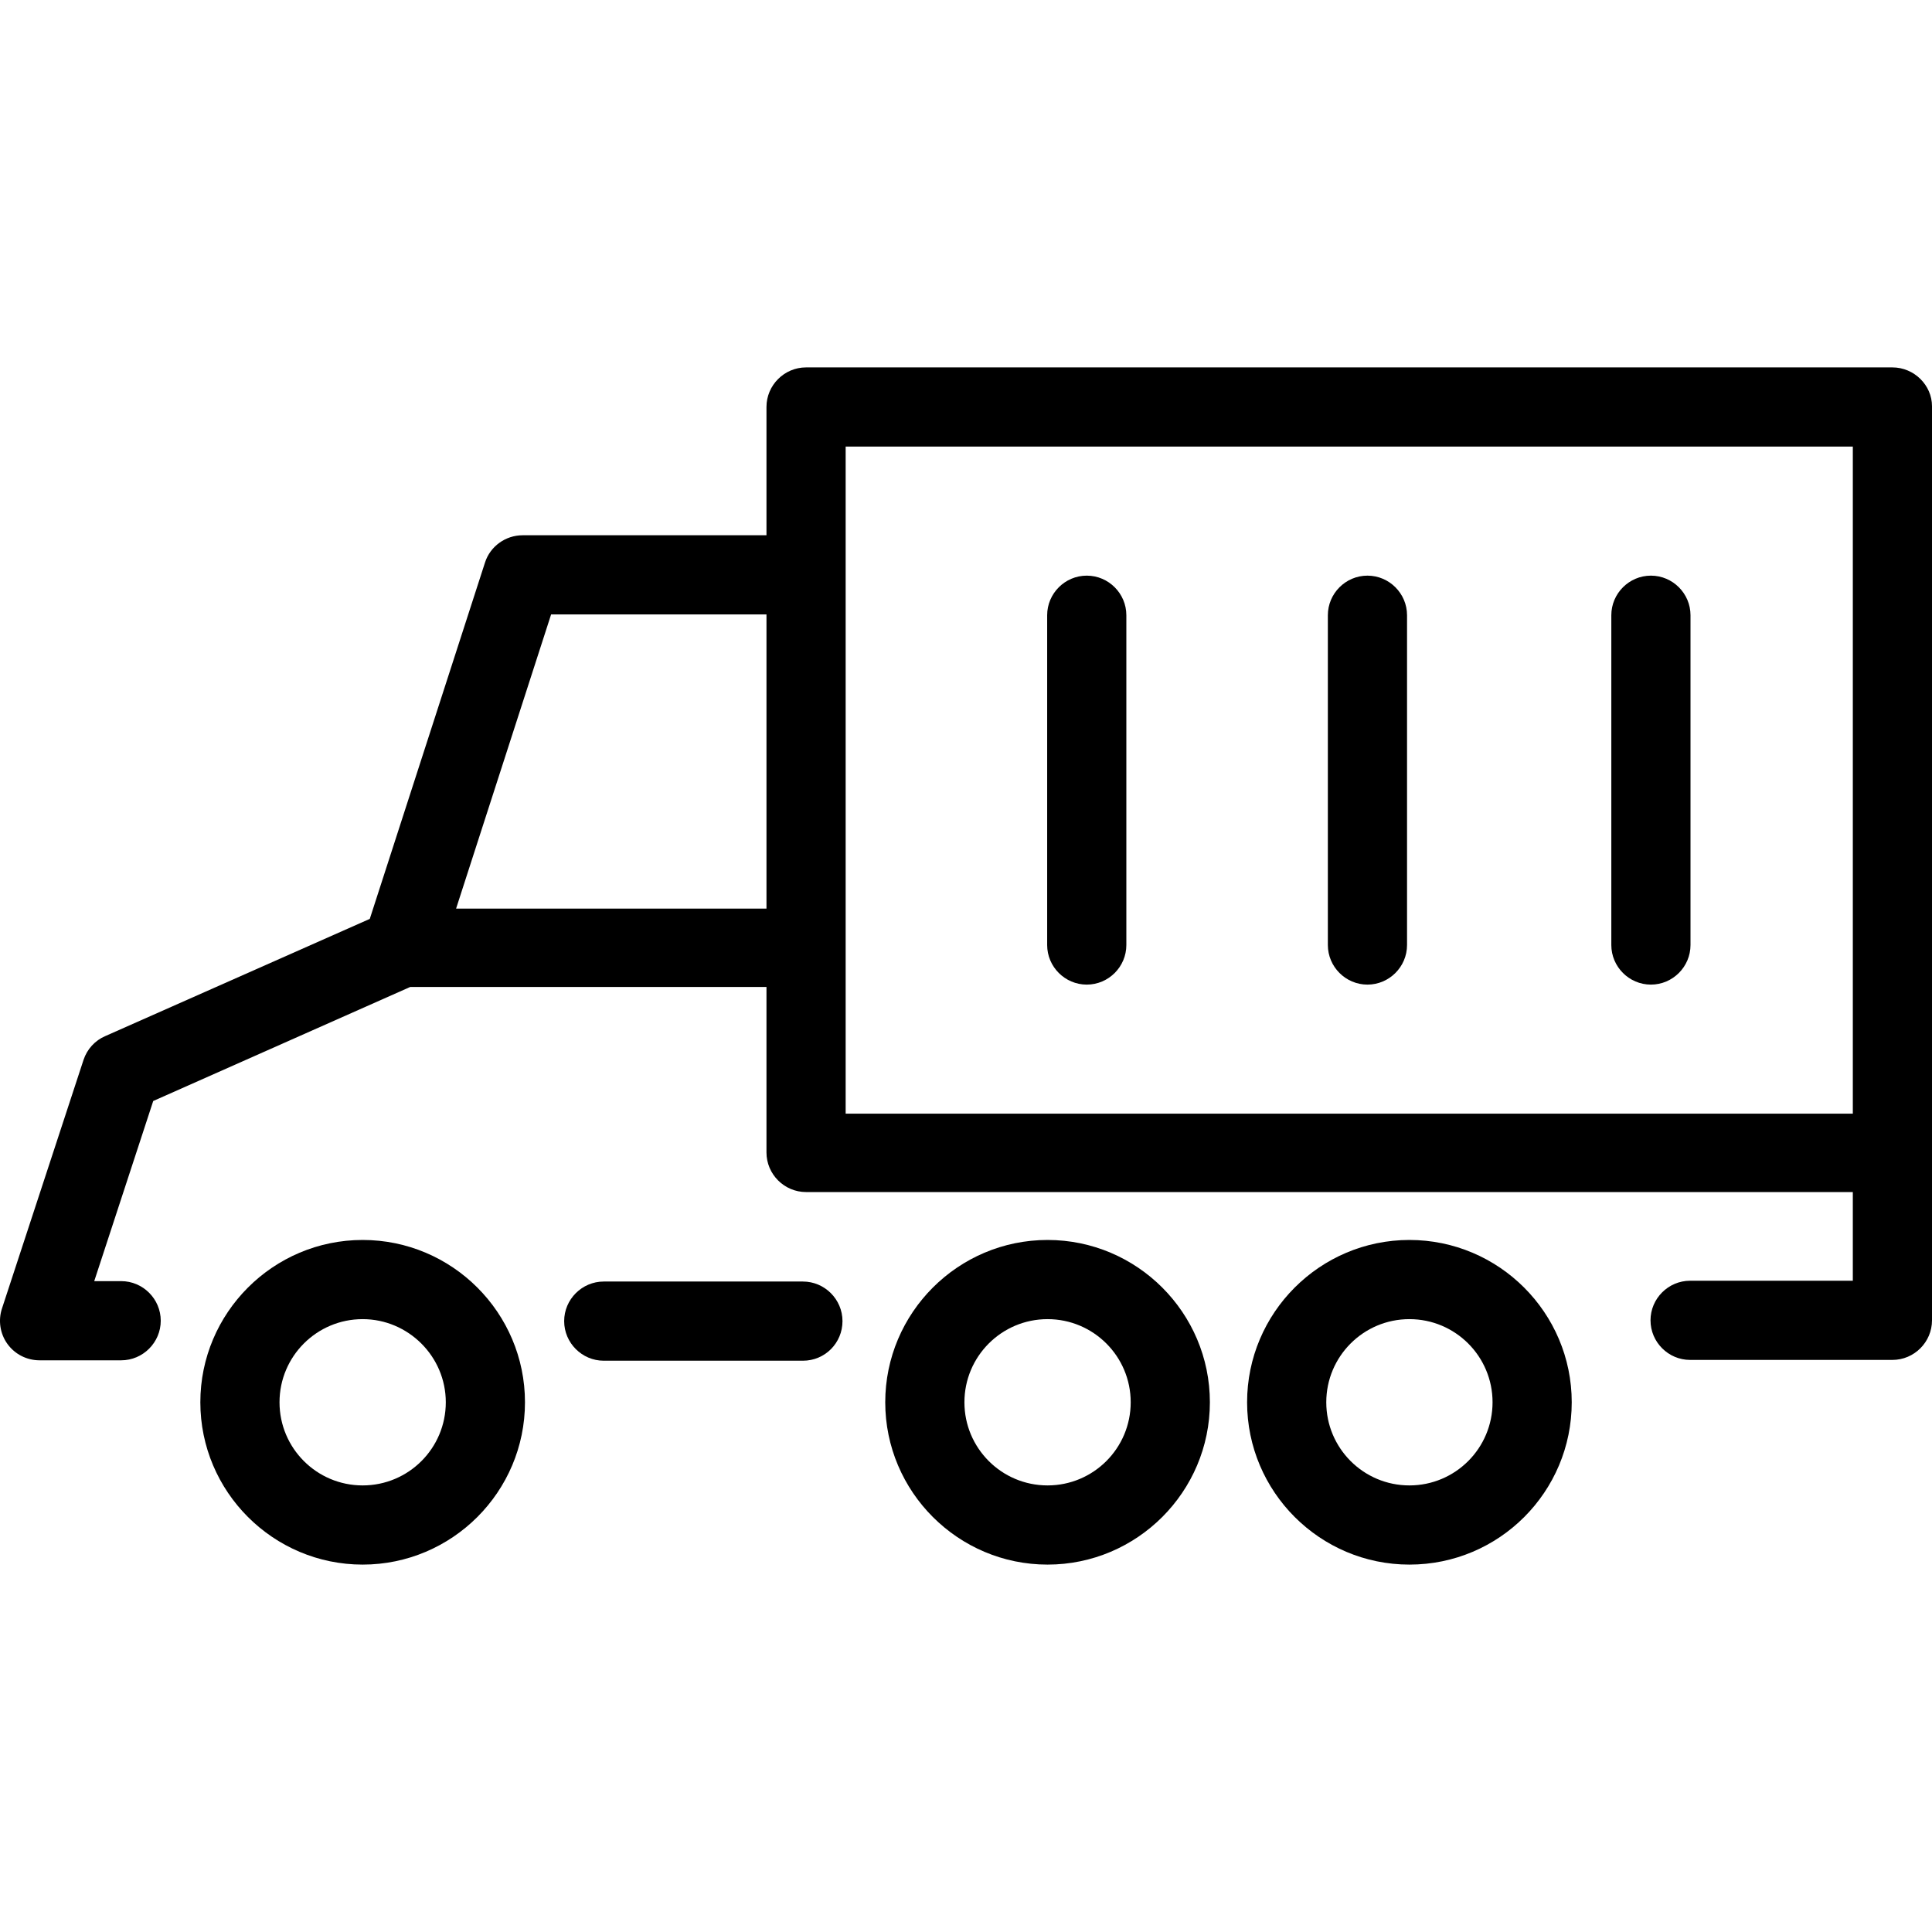
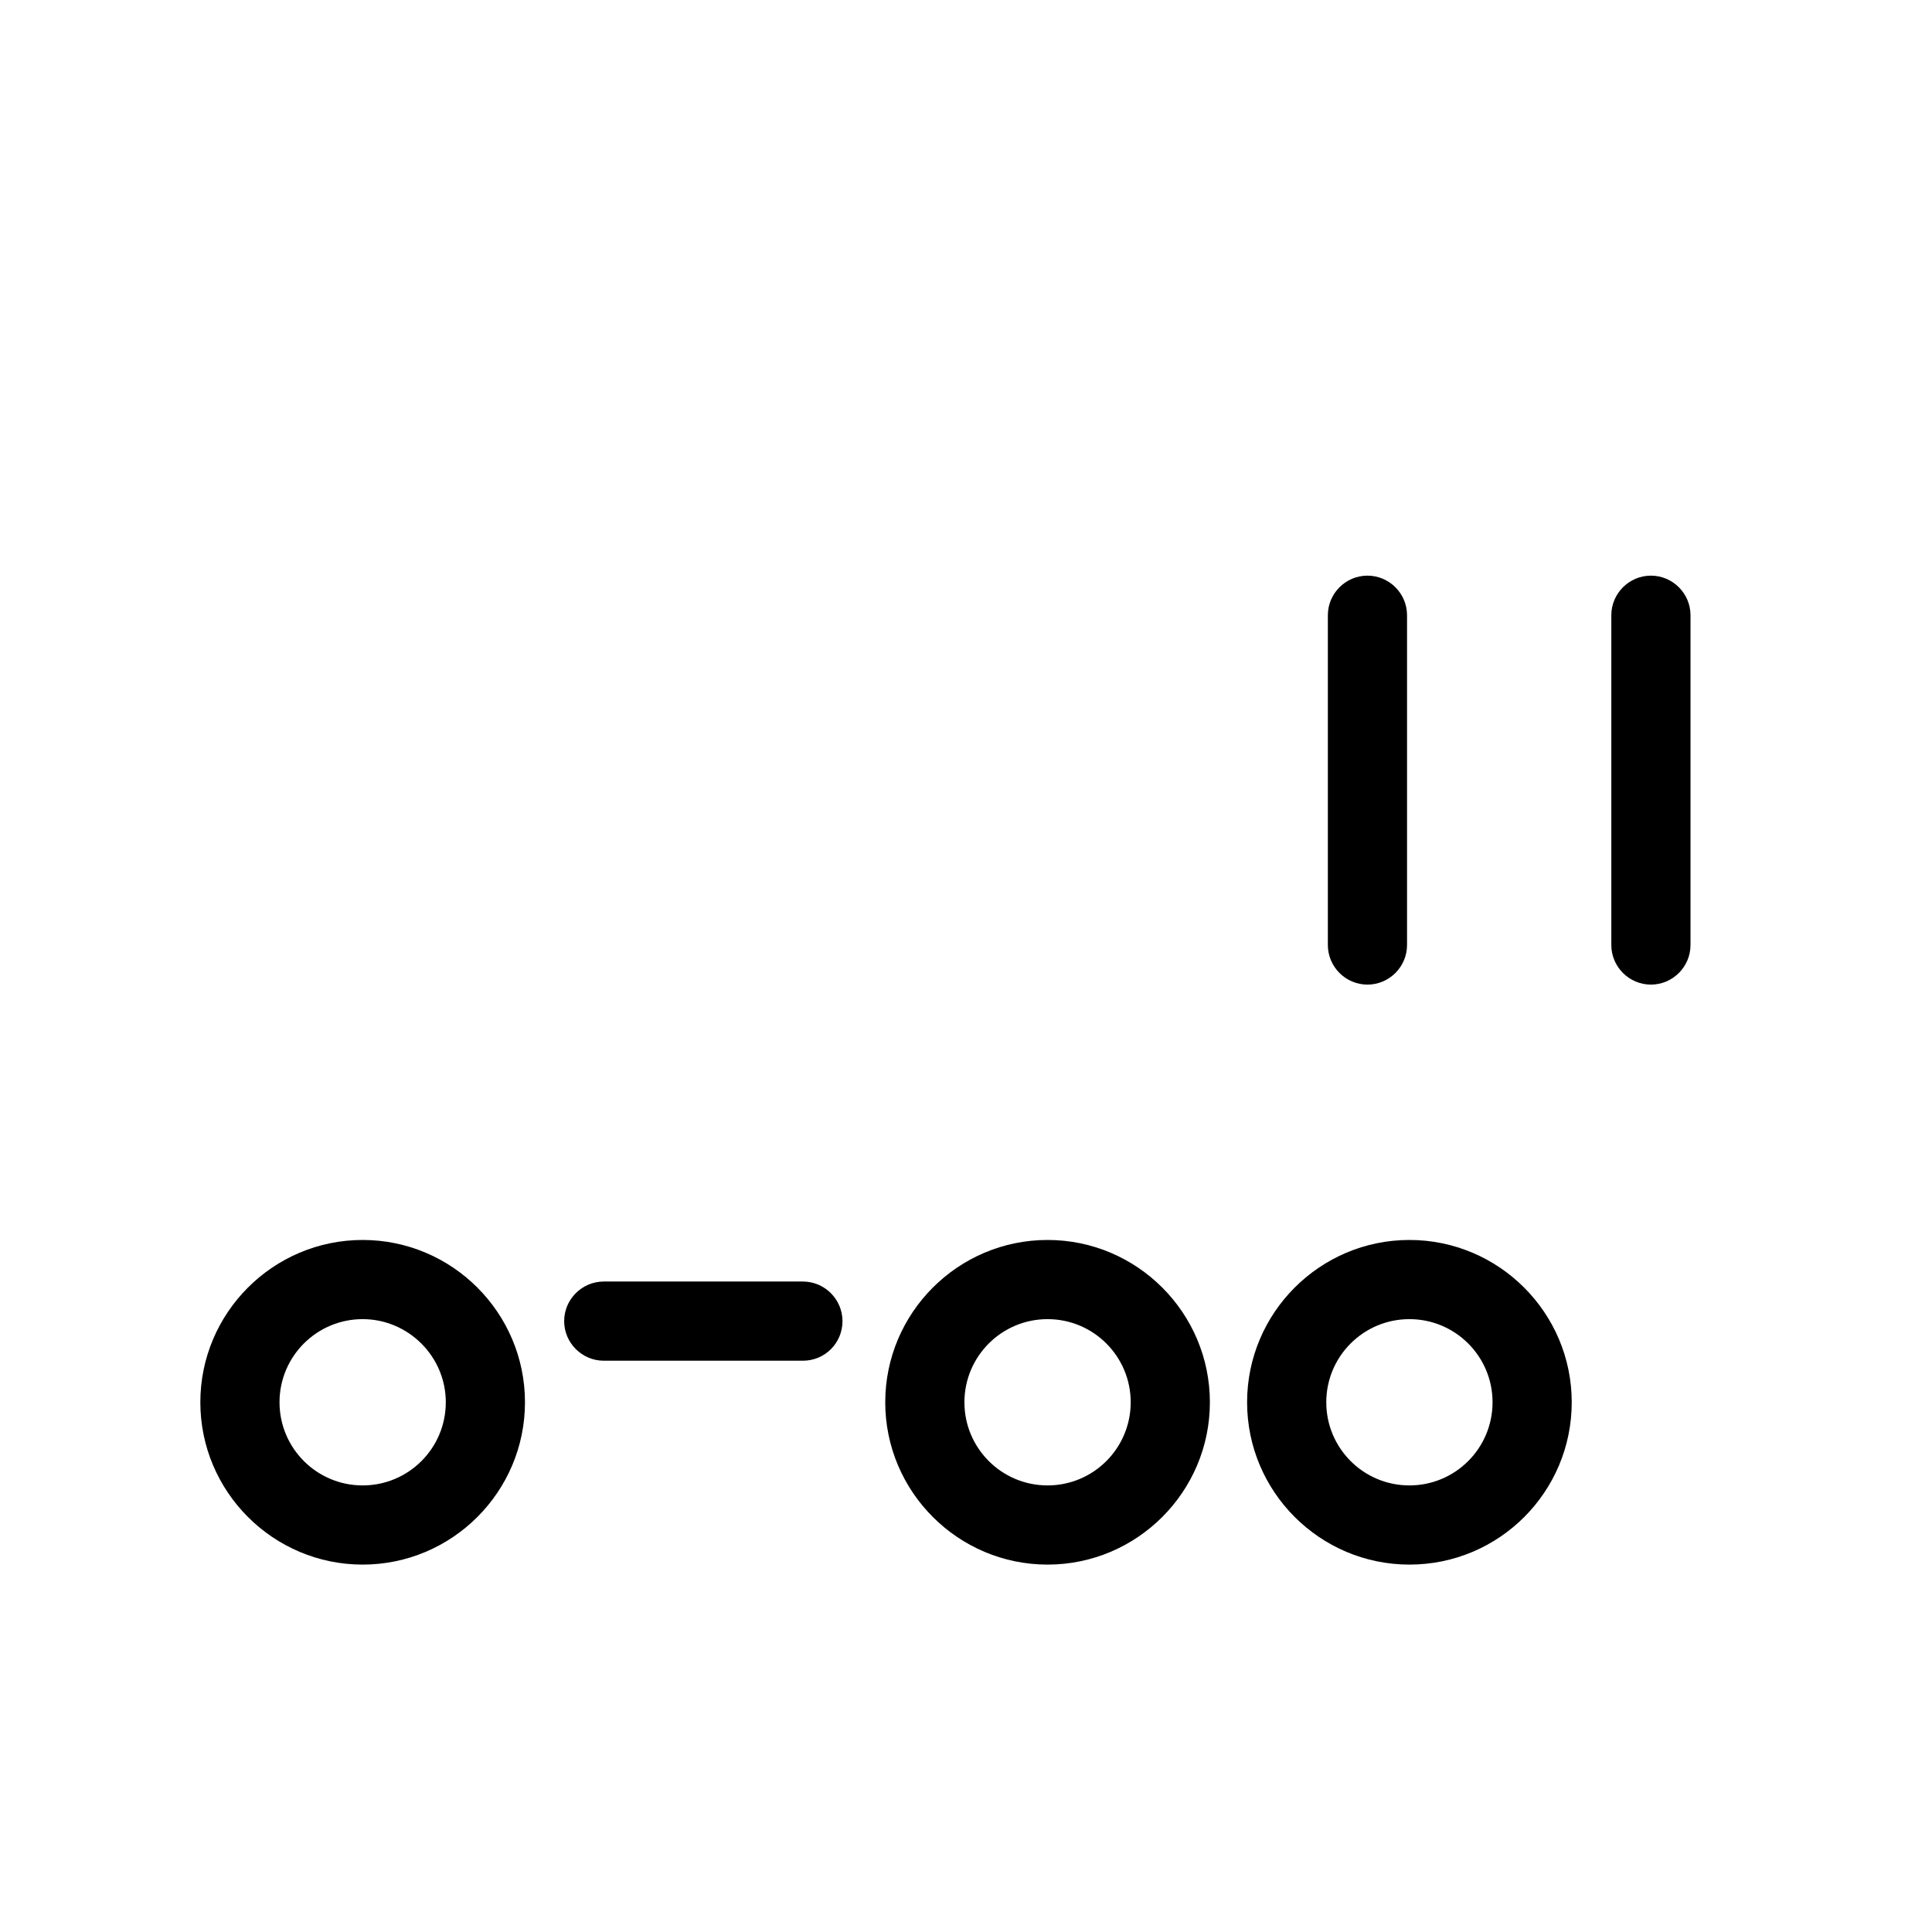
<svg xmlns="http://www.w3.org/2000/svg" version="1.1" id="Layer_1" x="0px" y="0px" viewBox="0 0 488.004 488.004" style="enable-background:new 0 0 488.004 488.004;" xml:space="preserve">
  <g transform="translate(0 -540.36)">
    <g>
      <g>
        <path d="M91.604,853.562c-22.6,0-41,18.4-41,41s18.4,41,41,41c22.6,0,41-18.4,41-41S114.204,853.562,91.604,853.562z      M91.604,915.562c-11.6,0-21-9.4-21-21s9.4-21,21-21c11.5,0,21,9.4,21,21S103.204,915.562,91.604,915.562z" />
        <path d="M264.604,853.562c-22.6,0-41,18.4-41,41s18.4,41,41,41c22.6,0,41-18.4,41-41S287.204,853.562,264.604,853.562z      M264.604,915.562c-11.6,0-21-9.4-21-21s9.4-21,21-21c11.6,0,21,9.4,21,21S276.204,915.562,264.604,915.562z" />
        <path d="M356.004,853.562c-22.6,0-41,18.4-41,41s18.4,41,41,41c22.7,0,41-18.4,41-41S378.604,853.562,356.004,853.562z      M356.004,915.562c-11.6,0-21-9.4-21-21s9.4-21,21-21c11.6,0,21,9.4,21,21S367.604,915.562,356.004,915.562z" />
        <path d="M202.804,864.062h-50.3c-5.5,0-10,4.5-10,10s4.5,10,10,10h50.3c5.6,0,10-4.5,10-10S208.304,864.062,202.804,864.062z" />
-         <path d="M274.504,789.062c5.5,0,10-4.5,10-10v-83.3c0-5.5-4.5-10-10-10s-10,4.5-10,10v83.3     C264.504,784.562,269.004,789.062,274.504,789.062z" />
        <path d="M345.404,789.062c5.5,0,10-4.5,10-10v-83.3c0-5.5-4.5-10-10-10s-10,4.5-10,10v83.3     C335.404,784.562,339.904,789.062,345.404,789.062z" />
        <path d="M417.004,789.062c5.5,0,10-4.5,10-10v-83.3c0-5.5-4.5-10-10-10s-10,4.5-10,10v83.3     C407.004,784.562,411.504,789.062,417.004,789.062z" />
-         <path d="M478.004,633.162h-274.4c-5.5,0-10,4.5-10,10v32.4h-61.6c-4.3,0-8.2,2.8-9.5,6.9l-29.1,90l-66.8,29.6     c-2.6,1.1-4.6,3.3-5.5,6l-20.6,62.8c-1,3-0.5,6.4,1.4,9c1.9,2.6,4.9,4.1,8.1,4.1h20.6c5.5,0,10-4.5,10-10s-4.5-10-10-10h-6.8     l14.9-45.5l64.9-28.8h90v41.8c0,5.5,4.5,10,10,10h264.4v22.4h-41.1c-5.5,0-10,4.5-10,10s4.5,10,10,10h51.1c5.5,0,10-4.5,10-10     v-42.4v-188.5C488.004,637.662,483.504,633.162,478.004,633.162z M193.604,769.862h-78.4l24-74.3h54.4V769.862z M468.004,821.662     h-254.4v-136.1v-32.4h254.4V821.662z" />
      </g>
    </g>
  </g>
  <g>
</g>
  <g>
</g>
  <g>
</g>
  <g>
</g>
  <g>
</g>
  <g>
</g>
  <g>
</g>
  <g>
</g>
  <g>
</g>
  <g>
</g>
  <g>
</g>
  <g>
</g>
  <g>
</g>
  <g>
</g>
  <g>
</g>
</svg>